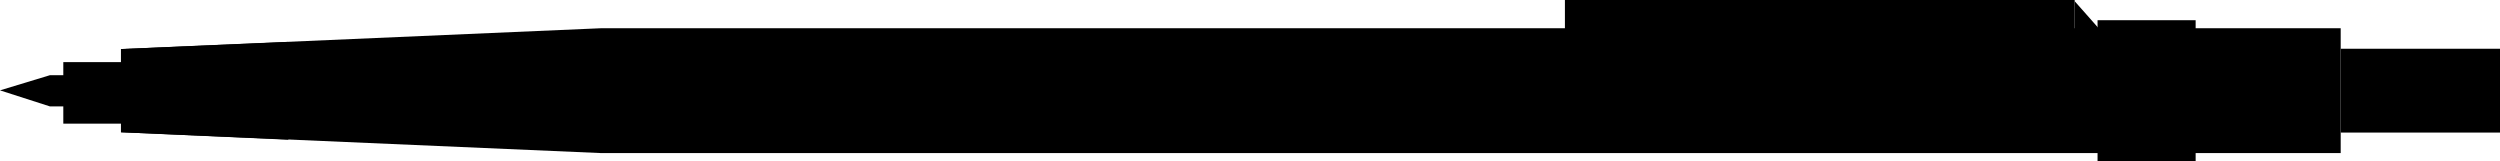
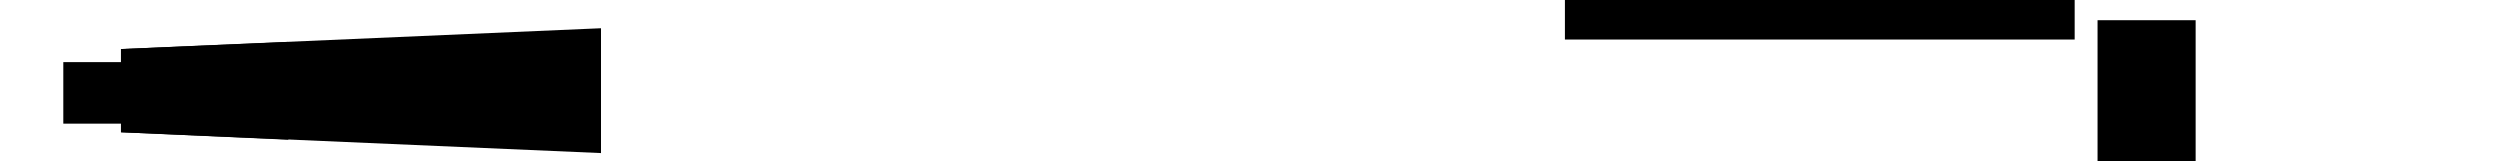
<svg xmlns="http://www.w3.org/2000/svg" version="1.1" class="grip-pencil" x="0px" y="0px" width="841.1px" height="54.3px" viewBox="0 0 841.1 54.3" style="enable-background:new 0 0 841.1 54.3;" xml:space="preserve">
-   <polygon class="grip-pencil0" points="37.5,35.8 16.8,35.8 0,30.4 16.8,25.3 37.5,25.3 " />
  <polygon class="grip-pencil1" points="202.2,51.5 40.7,44.5 40.7,16.5 202.2,9.5 " />
-   <rect x="202.2" y="9.5" class="grip-pencil2" width="585.3" height="42" />
-   <rect x="787.5" y="16.4" class="grip-pencil3" width="53.6" height="28.2" />
  <rect x="705.7" y="6.8" class="grip-pencil3" width="33" height="47.5" />
  <rect x="21.3" y="20.9" class="grip-pencil1" width="43.5" height="20.7" />
  <g>
    <rect x="526.5" class="grip-pencil3" width="171.5" height="13.3" />
-     <polygon class="grip-pencil4" points="698,0.4 706.5,10 706.5,21.9 698,12.5  " />
  </g>
  <polygon class="grip-pencil3" points="97,14.1 40.7,16.5 40.7,44.5 97,47 " />
-   <path class="grip-pencil5" d="M550,13.3c0,0-13.2,6.2-18.5,6.2s-5-6.2-5-6.2H550z" />
</svg>